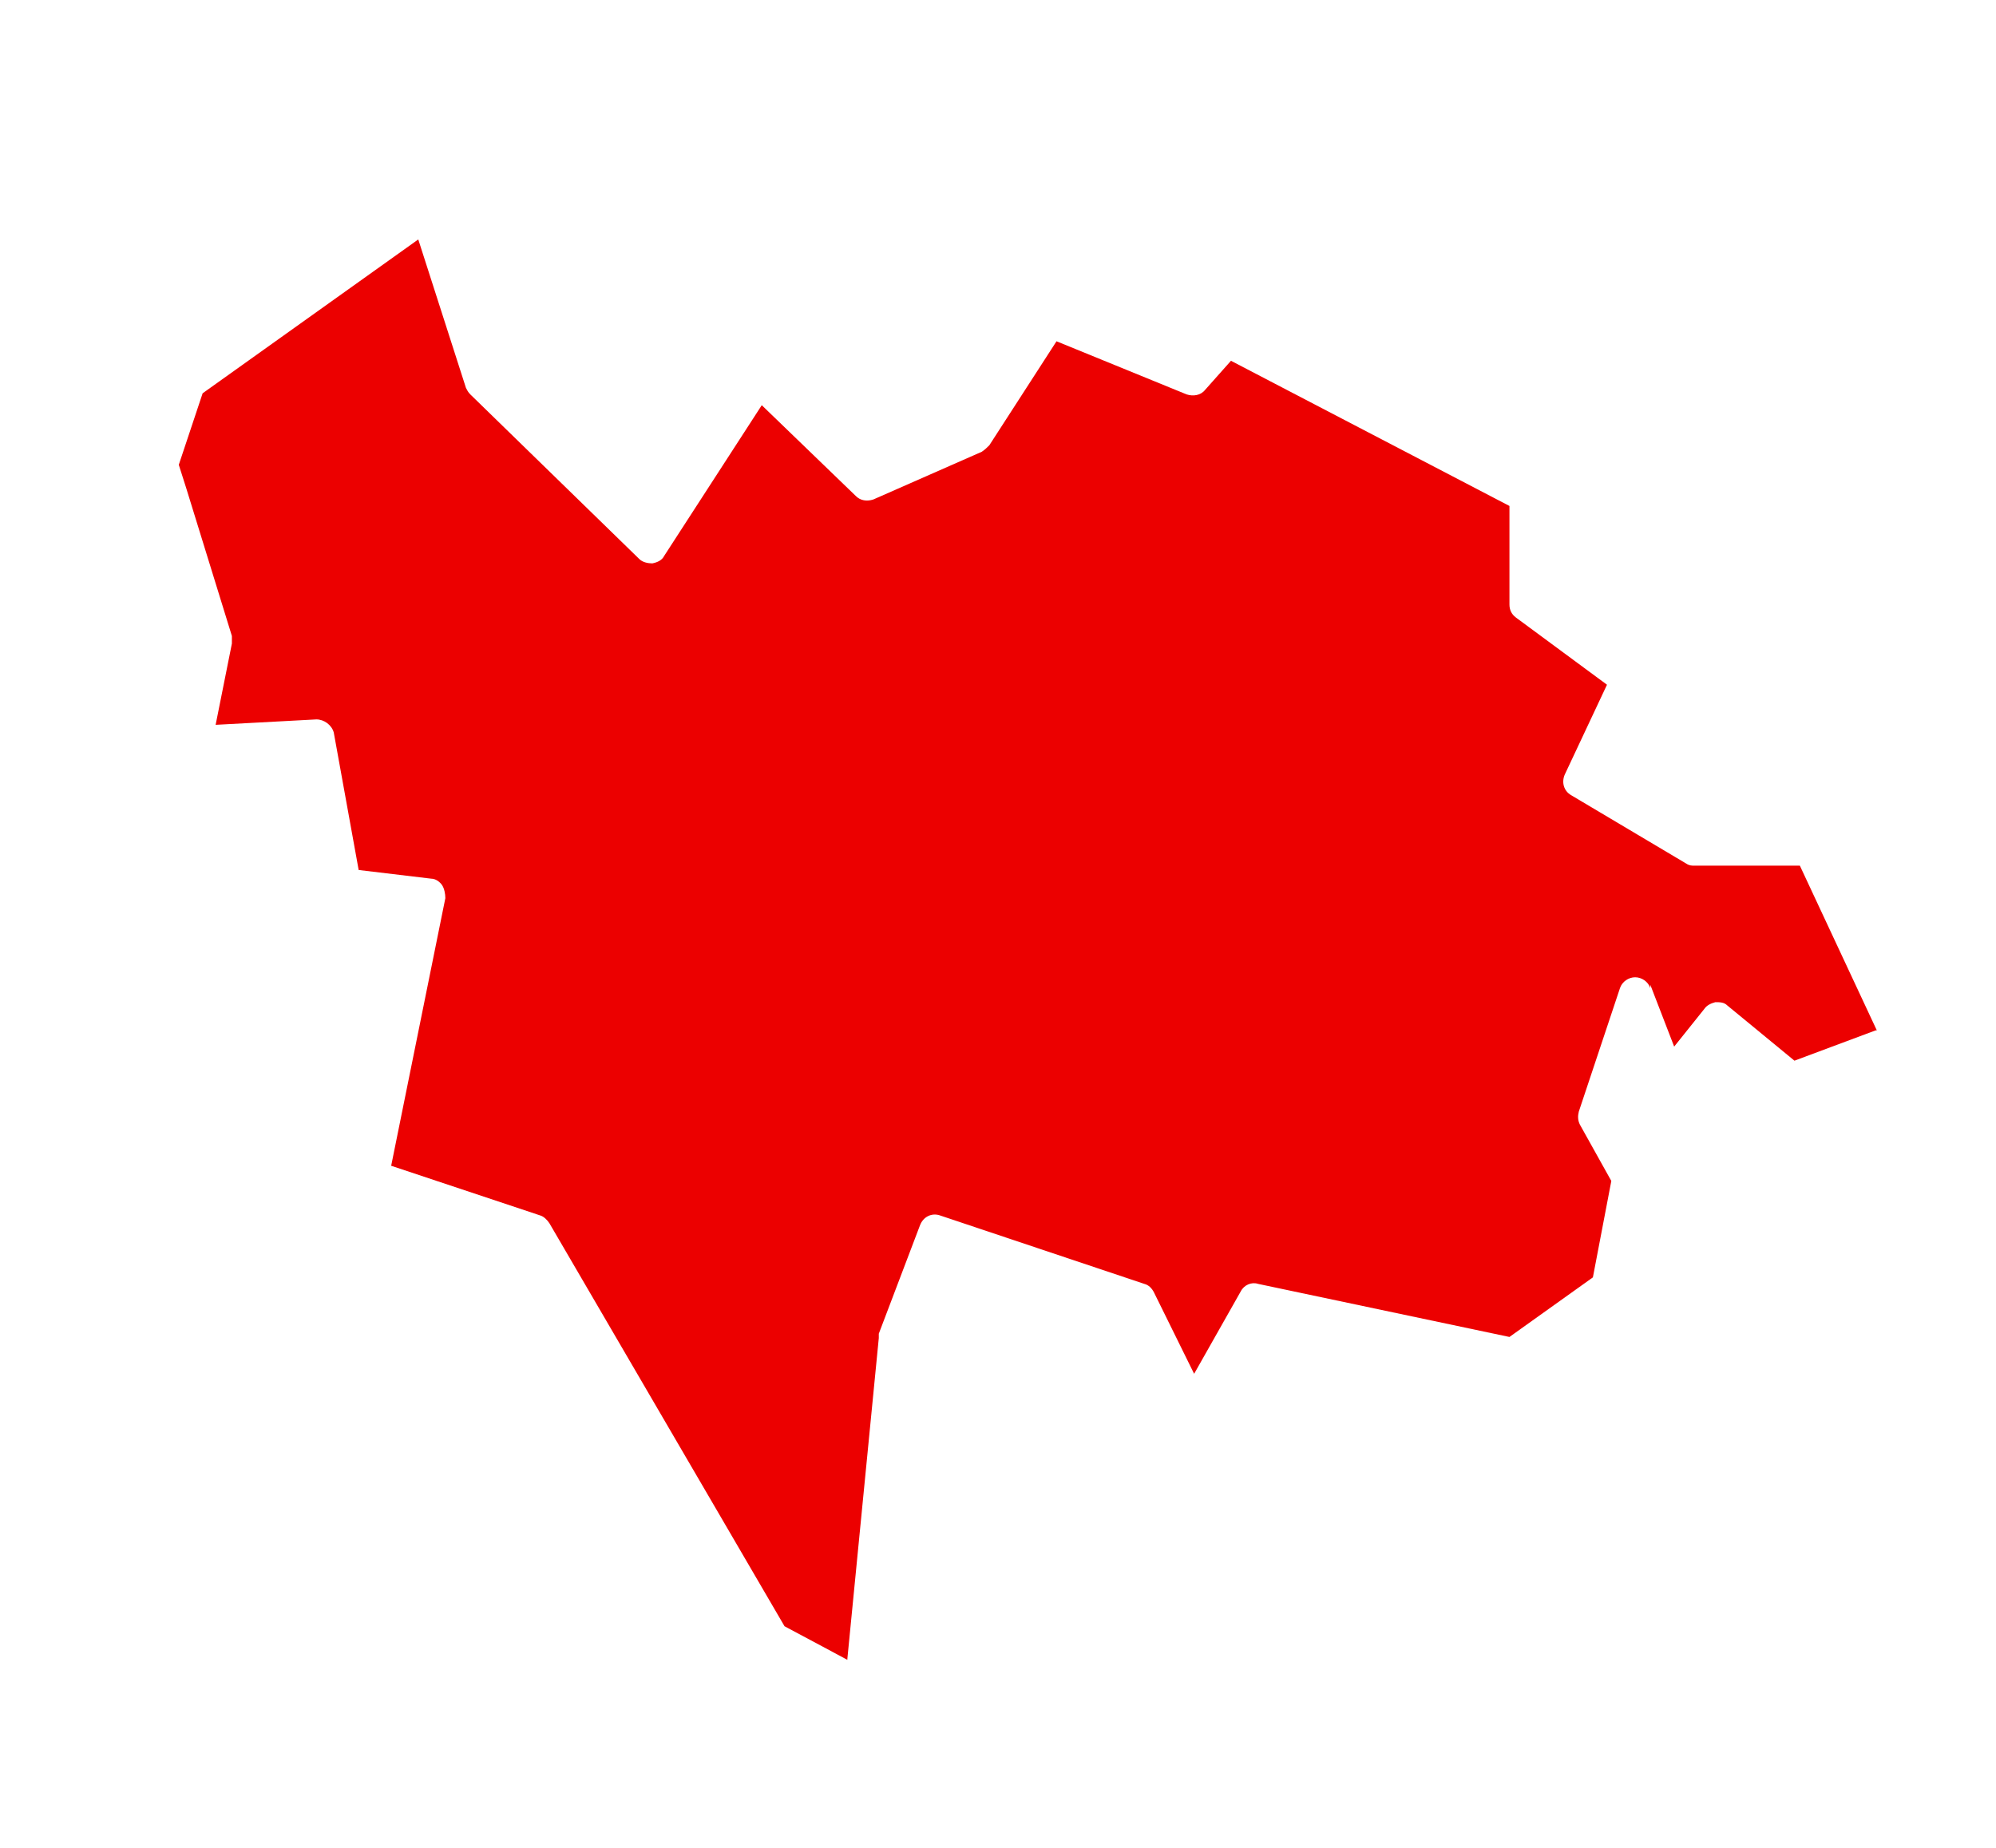
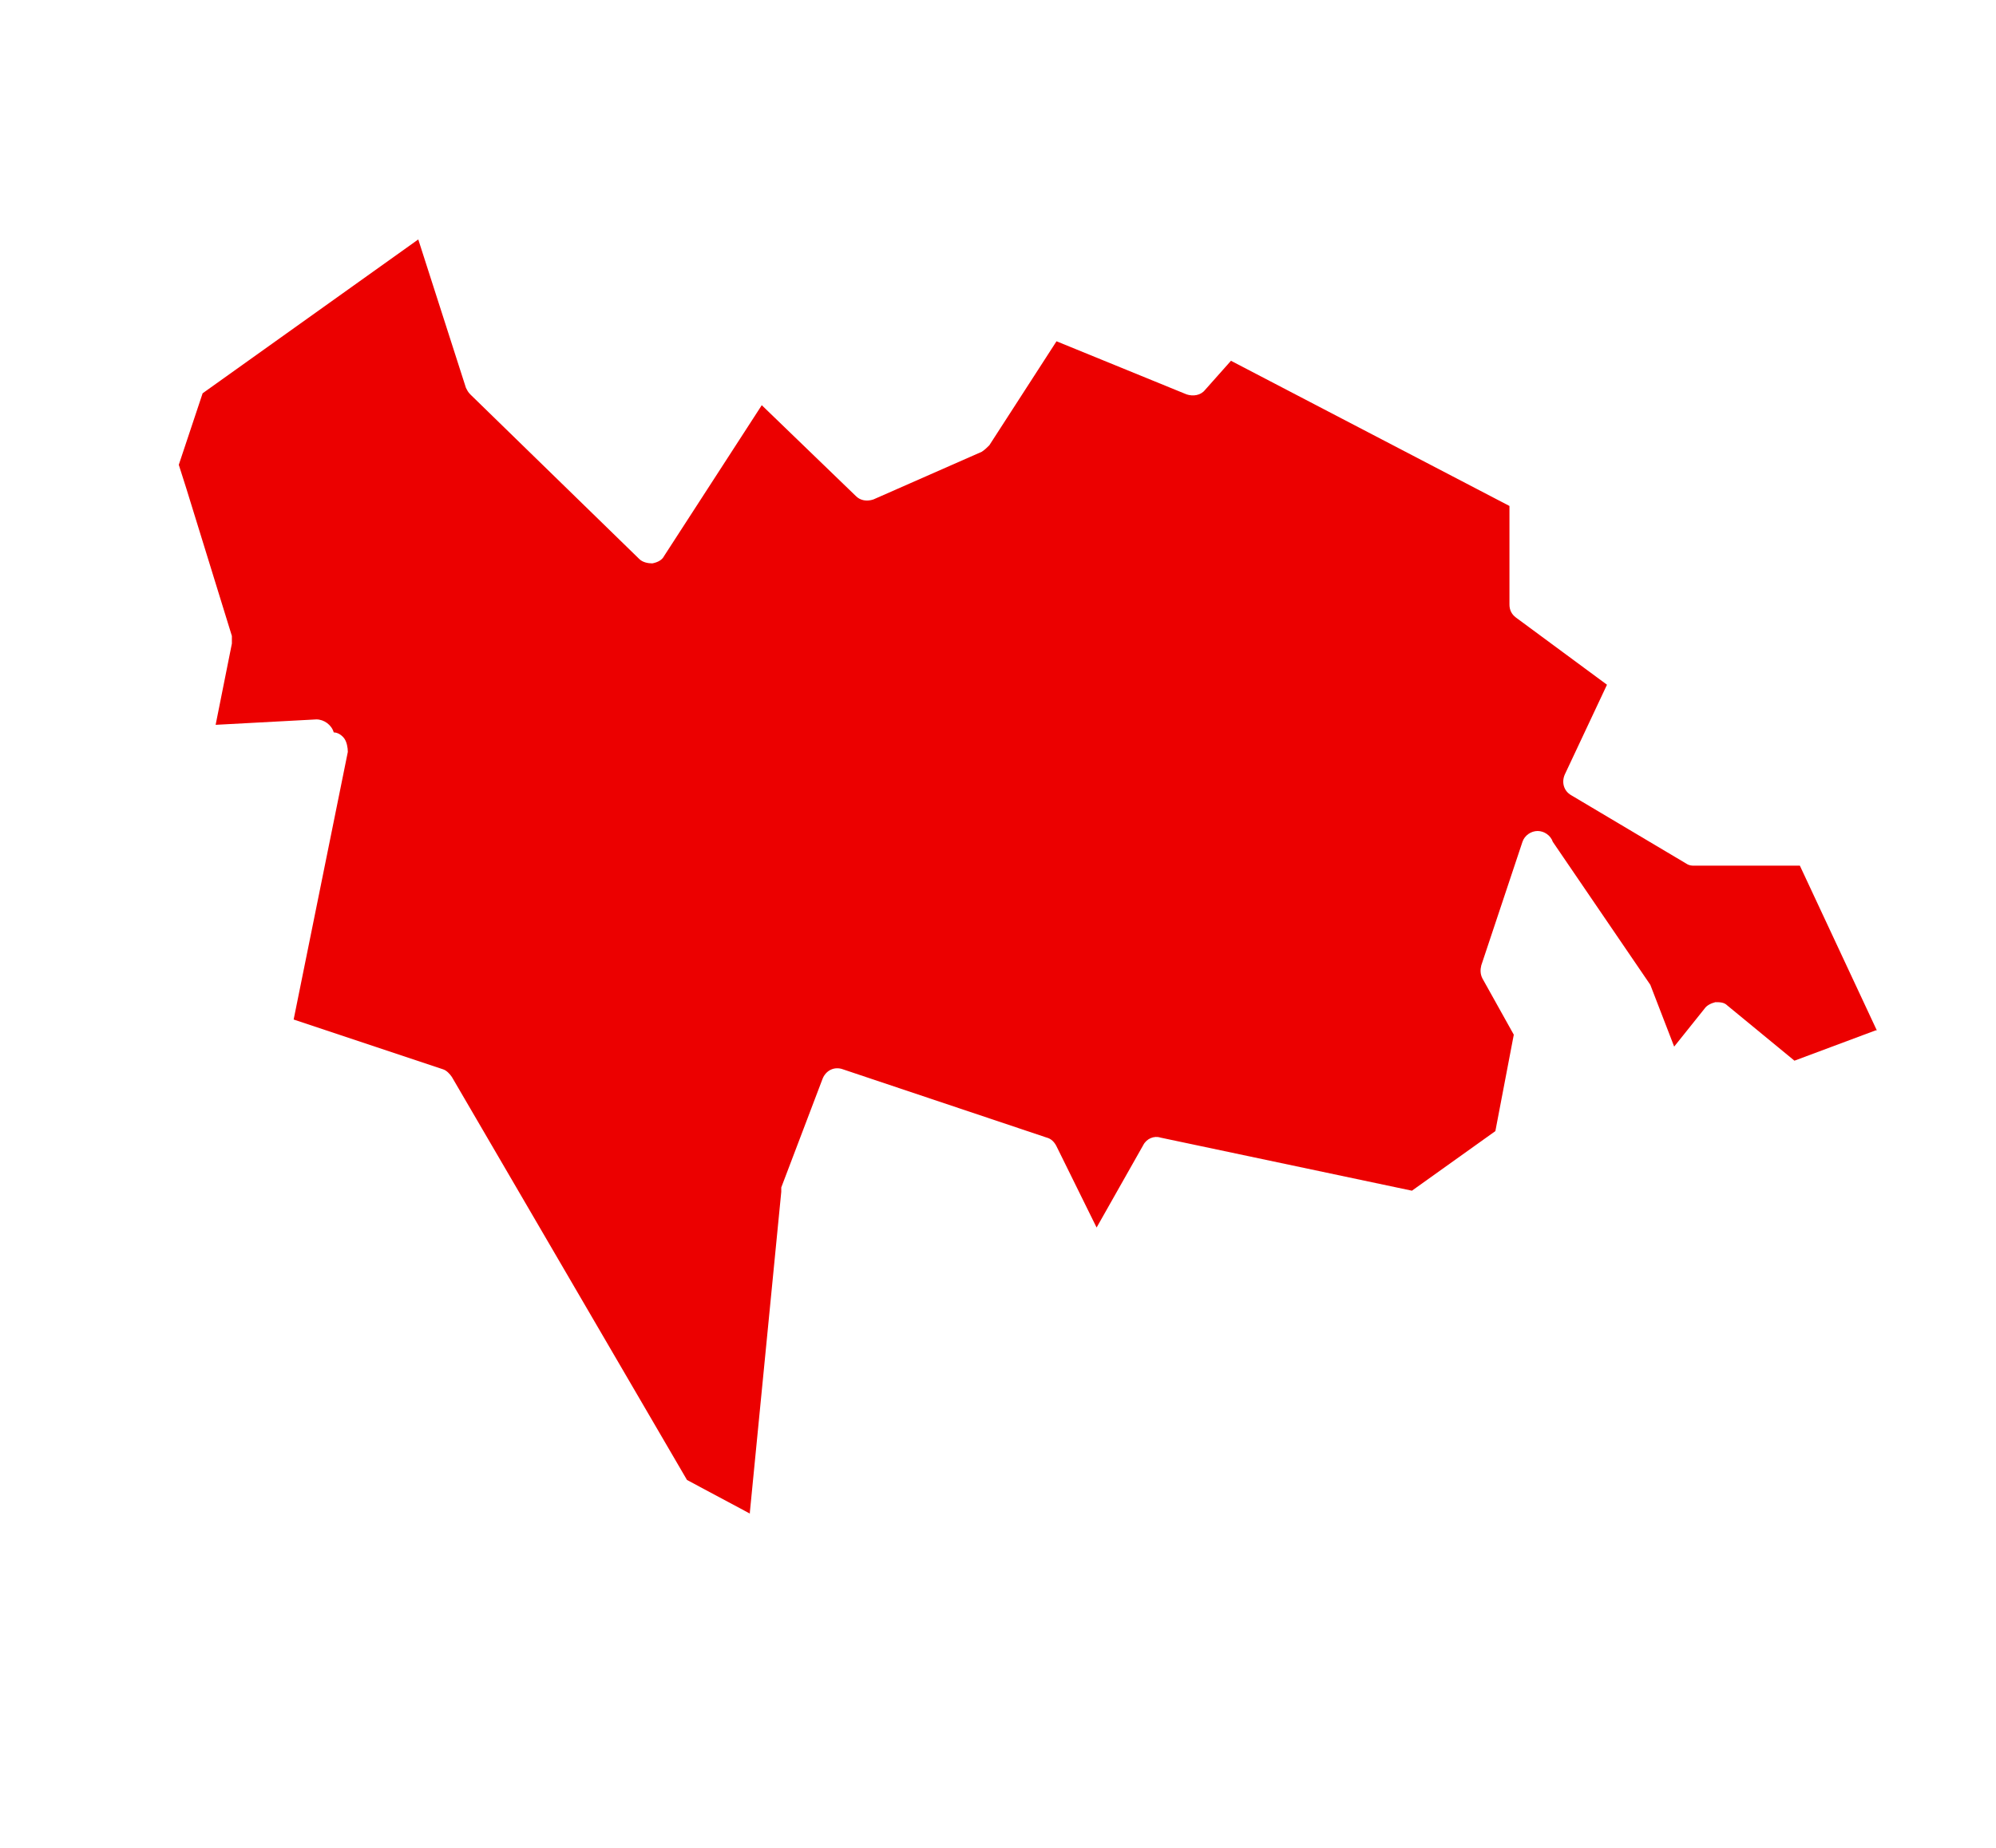
<svg xmlns="http://www.w3.org/2000/svg" id="Laag_1" data-name="Laag 1" version="1.1" viewBox="0 0 184.2 170.6">
  <defs>
    <style>
      .cls-1 {
        fill: #ec0000;
        stroke-width: 0px;
      }
    </style>
  </defs>
-   <path class="cls-1" d="M152.3,90.9l2.2,5.7,2.8-3.5c.2-.3.6-.5,1-.6.4,0,.8,0,1.1.3l6.2,5.1,7.5-2.8s0,0,.1,0h0s-7.1-15.2-7.1-15.2h-9.7c-.3,0-.5,0-.8-.2l-10.6-6.3c-.7-.4-.9-1.2-.6-1.9l3.9-8.3-8.4-6.2c-.4-.3-.6-.7-.6-1.2v-9.1l-25.7-13.4-2.4,2.7c-.4.5-1.1.6-1.7.4l-12-4.9-6.2,9.6c-.2.2-.4.4-.7.6l-10,4.4c-.6.2-1.2.1-1.6-.3l-8.7-8.4-9,13.9c-.2.4-.6.6-1.1.7-.4,0-.9-.1-1.2-.4l-15.6-15.2c-.2-.2-.3-.4-.4-.6l-4.4-13.7-19.9,14.2-2.2,6.6.7,2.2s0,0,0,0l4.2,13.6c0,.2,0,.5,0,.7l-1.5,7.5,9.3-.5c.7,0,1.4.5,1.6,1.2l2.3,12.7,6.7.8c.4,0,.8.3,1,.6.2.3.3.8.3,1.2l-5,24.7,13.8,4.6c.3.1.6.4.8.7l21.7,37.2,5.8,3.1h0c0,0,0-.1,0-.1l2.9-29.6c0-.1,0-.3,0-.4l3.8-10c.3-.8,1.1-1.2,1.9-.9l18.8,6.3c.4.1.7.4.9.8l3.7,7.5,4.3-7.6c.3-.6,1-.9,1.6-.7l23.2,4.9,7.7-5.5,1.7-8.9-2.9-5.2c-.2-.4-.2-.8-.1-1.2l3.8-11.4c.2-.6.8-1,1.4-1,.6,0,1.2.4,1.4,1Z" />
+   <path class="cls-1" d="M152.3,90.9l2.2,5.7,2.8-3.5c.2-.3.6-.5,1-.6.4,0,.8,0,1.1.3l6.2,5.1,7.5-2.8s0,0,.1,0h0s-7.1-15.2-7.1-15.2h-9.7c-.3,0-.5,0-.8-.2l-10.6-6.3c-.7-.4-.9-1.2-.6-1.9l3.9-8.3-8.4-6.2c-.4-.3-.6-.7-.6-1.2v-9.1l-25.7-13.4-2.4,2.7c-.4.5-1.1.6-1.7.4l-12-4.9-6.2,9.6c-.2.2-.4.4-.7.6l-10,4.4c-.6.2-1.2.1-1.6-.3l-8.7-8.4-9,13.9c-.2.4-.6.6-1.1.7-.4,0-.9-.1-1.2-.4l-15.6-15.2c-.2-.2-.3-.4-.4-.6l-4.4-13.7-19.9,14.2-2.2,6.6.7,2.2s0,0,0,0l4.2,13.6c0,.2,0,.5,0,.7l-1.5,7.5,9.3-.5c.7,0,1.4.5,1.6,1.2c.4,0,.8.3,1,.6.2.3.3.8.3,1.2l-5,24.7,13.8,4.6c.3.1.6.4.8.7l21.7,37.2,5.8,3.1h0c0,0,0-.1,0-.1l2.9-29.6c0-.1,0-.3,0-.4l3.8-10c.3-.8,1.1-1.2,1.9-.9l18.8,6.3c.4.1.7.4.9.8l3.7,7.5,4.3-7.6c.3-.6,1-.9,1.6-.7l23.2,4.9,7.7-5.5,1.7-8.9-2.9-5.2c-.2-.4-.2-.8-.1-1.2l3.8-11.4c.2-.6.8-1,1.4-1,.6,0,1.2.4,1.4,1Z" />
</svg>